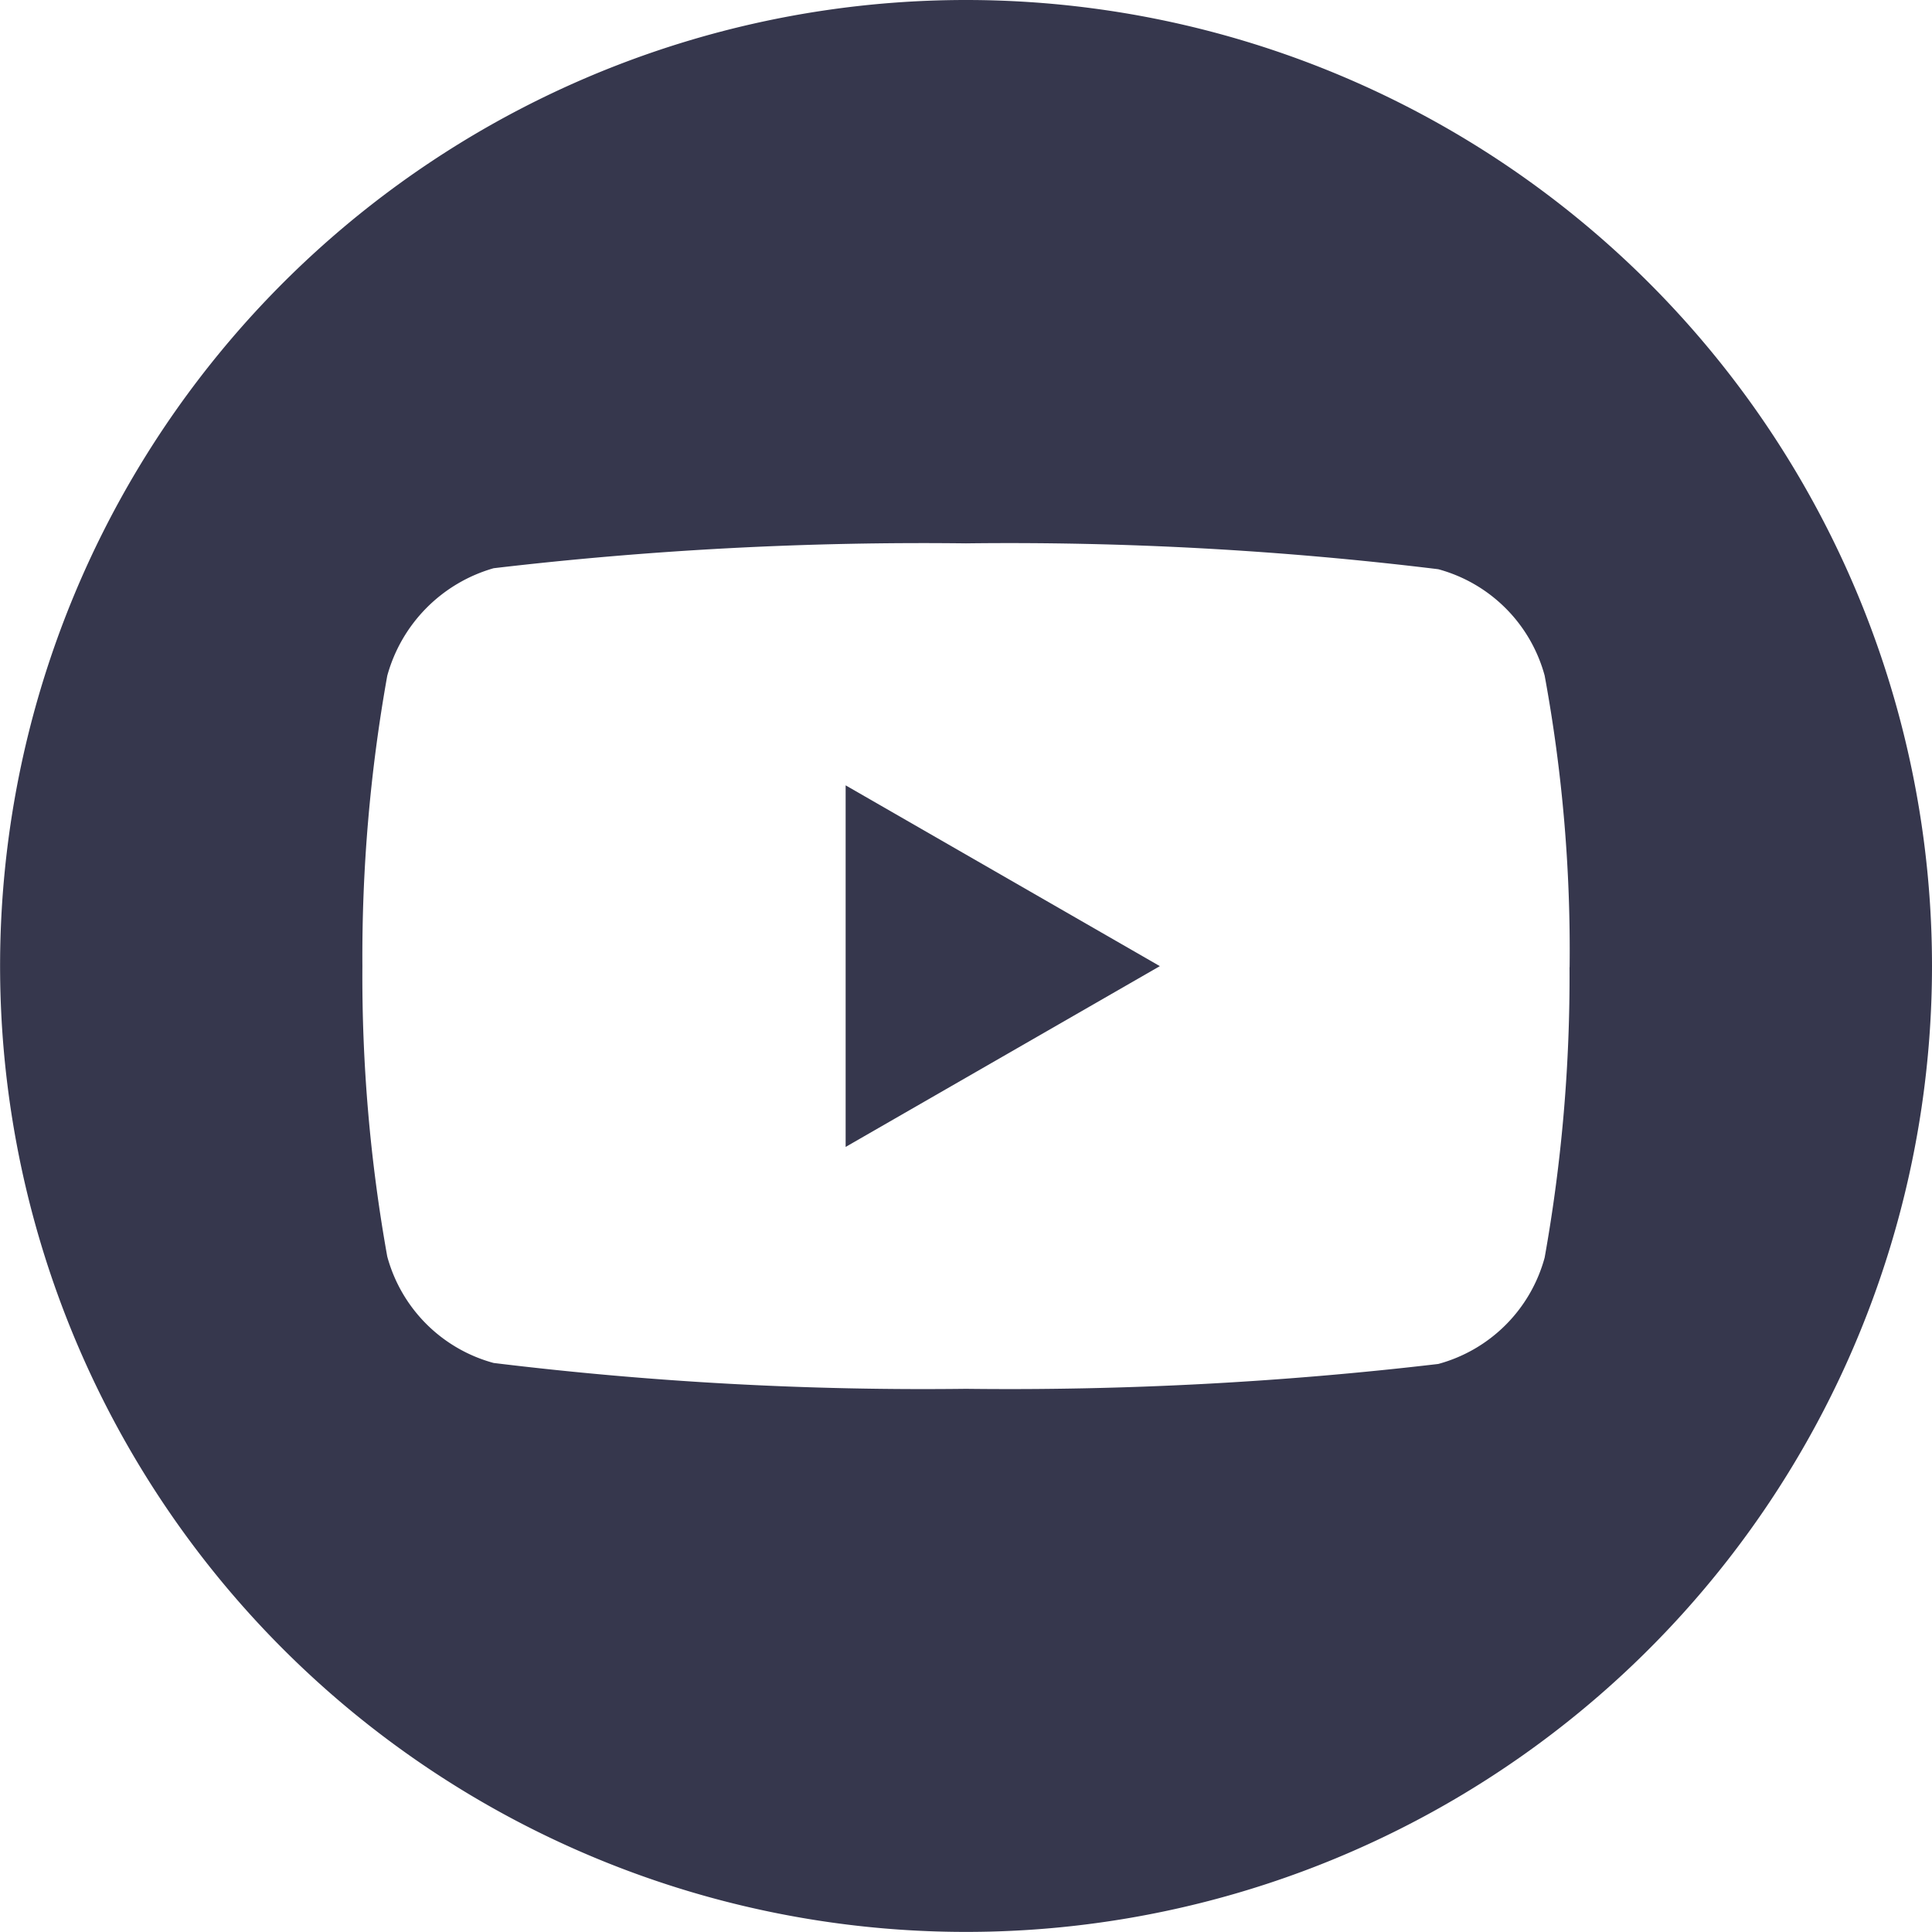
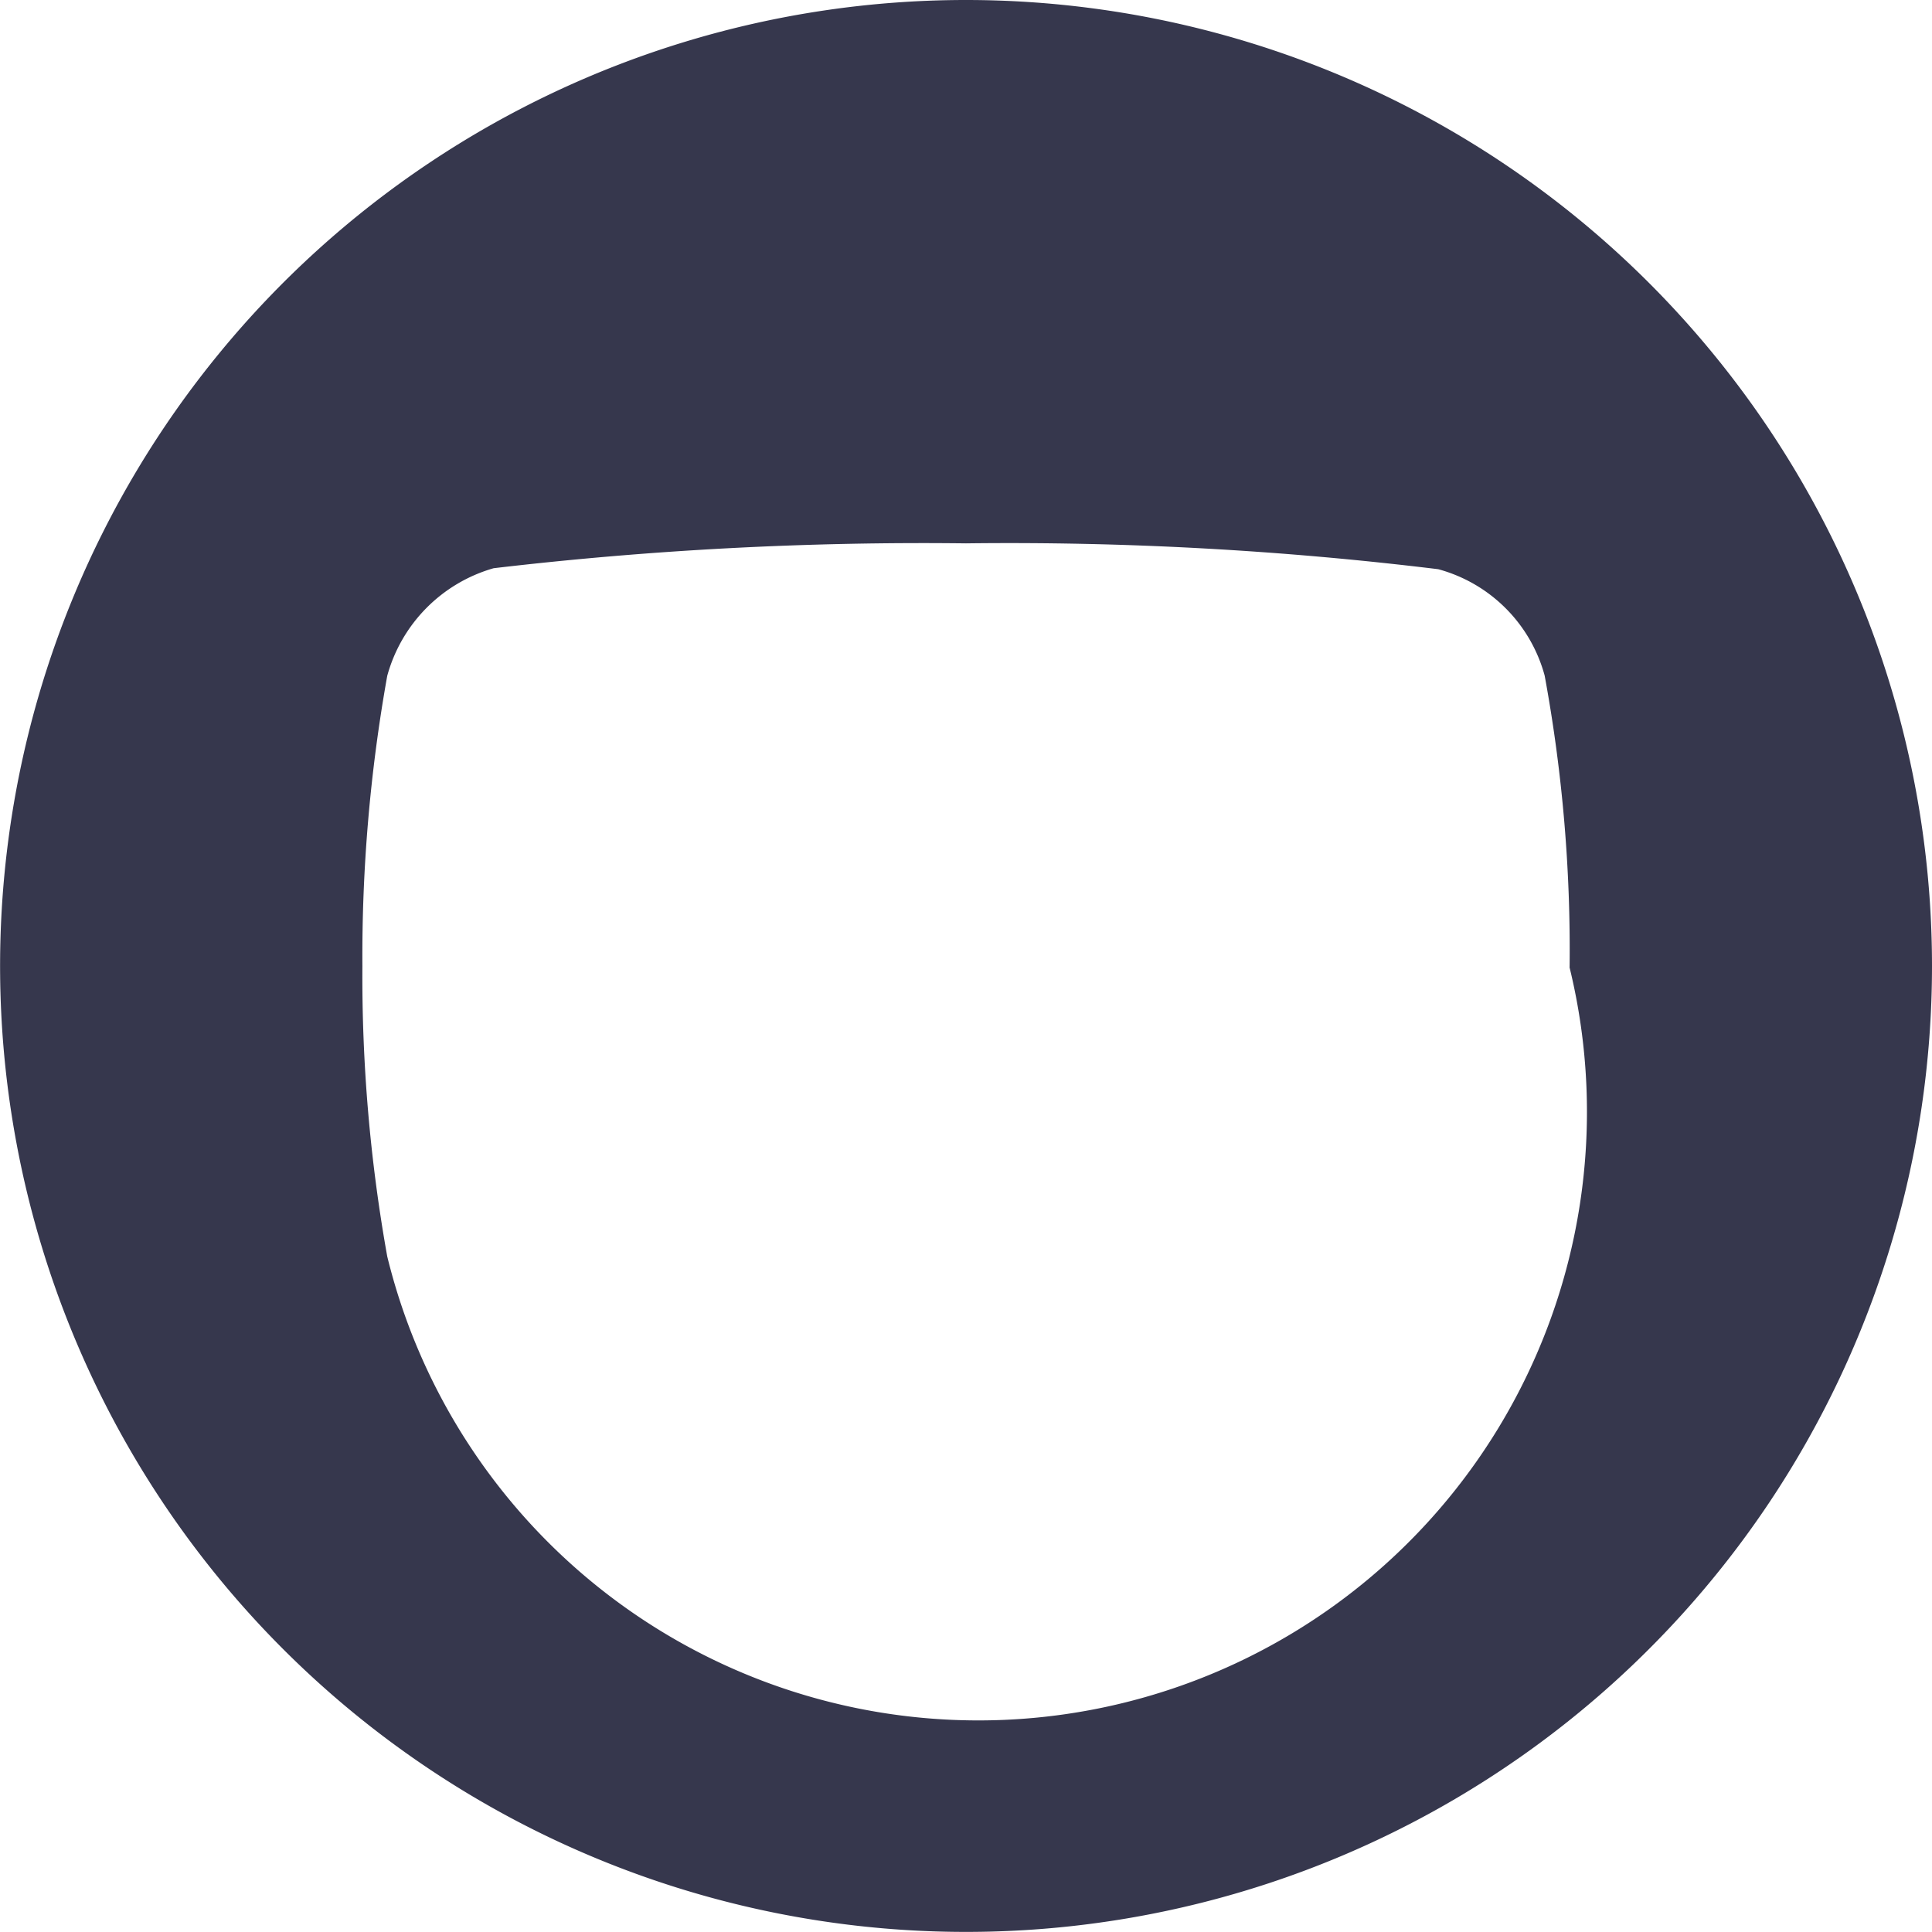
<svg xmlns="http://www.w3.org/2000/svg" id="_002-youtube" data-name="002-youtube" width="21.373" height="21.372" viewBox="0 0 21.373 21.372">
-   <path id="Path_76" data-name="Path 76" d="M224.113,212.043l3.476-2-3.476-2Zm0,0" transform="translate(-214.758 -199.355)" fill="#36374d" />
-   <path id="Path_77" data-name="Path 77" d="M10.686,0A10.686,10.686,0,1,0,21.373,10.686,10.687,10.687,0,0,0,10.686,0Zm6.677,10.7a17.637,17.637,0,0,1-.275,3.212,1.673,1.673,0,0,1-1.177,1.177,40.618,40.618,0,0,1-5.225.275,39.164,39.164,0,0,1-5.225-.286A1.673,1.673,0,0,1,4.284,13.9a17.559,17.559,0,0,1-.275-3.212,17.625,17.625,0,0,1,.275-3.212A1.707,1.707,0,0,1,5.461,6.286a40.618,40.618,0,0,1,5.225-.275,39.081,39.081,0,0,1,5.225.286,1.673,1.673,0,0,1,1.177,1.177A16.737,16.737,0,0,1,17.364,10.7Zm0,0" fill="#36374d" />
+   <path id="Path_77" data-name="Path 77" d="M10.686,0A10.686,10.686,0,1,0,21.373,10.686,10.687,10.687,0,0,0,10.686,0Zm6.677,10.7A1.673,1.673,0,0,1,4.284,13.9a17.559,17.559,0,0,1-.275-3.212,17.625,17.625,0,0,1,.275-3.212A1.707,1.707,0,0,1,5.461,6.286a40.618,40.618,0,0,1,5.225-.275,39.081,39.081,0,0,1,5.225.286,1.673,1.673,0,0,1,1.177,1.177A16.737,16.737,0,0,1,17.364,10.7Zm0,0" fill="#36374d" />
</svg>